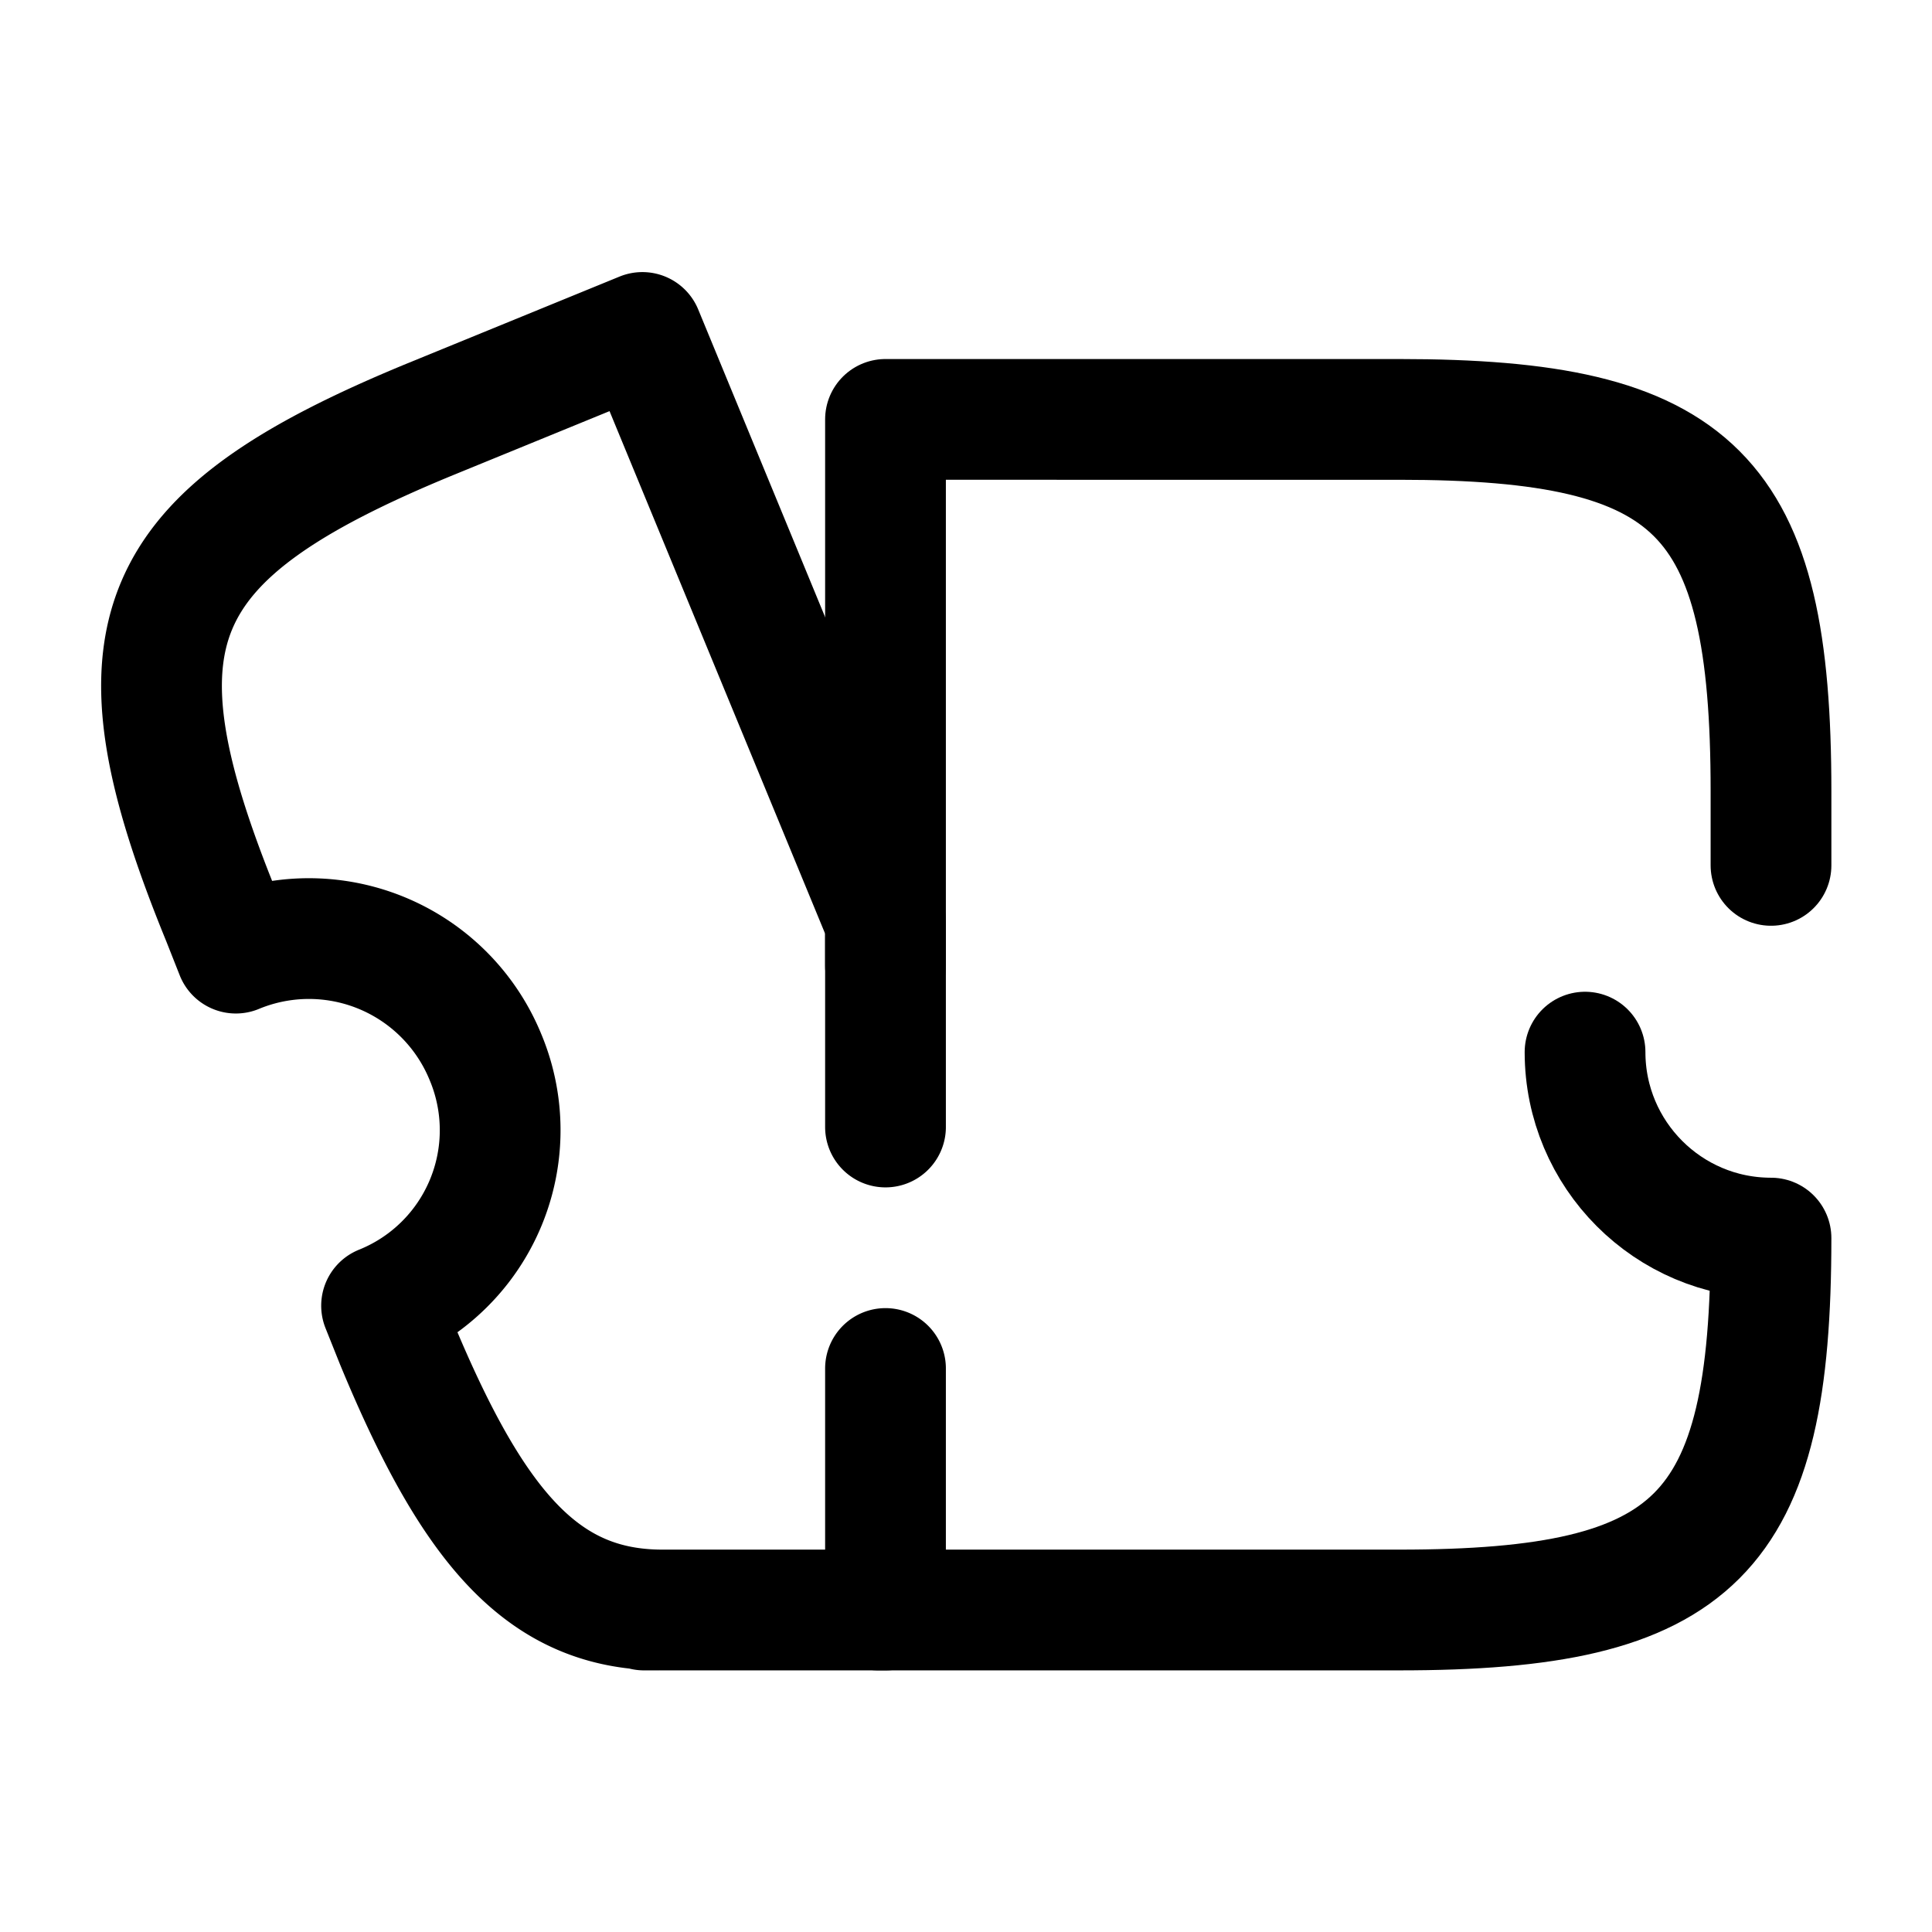
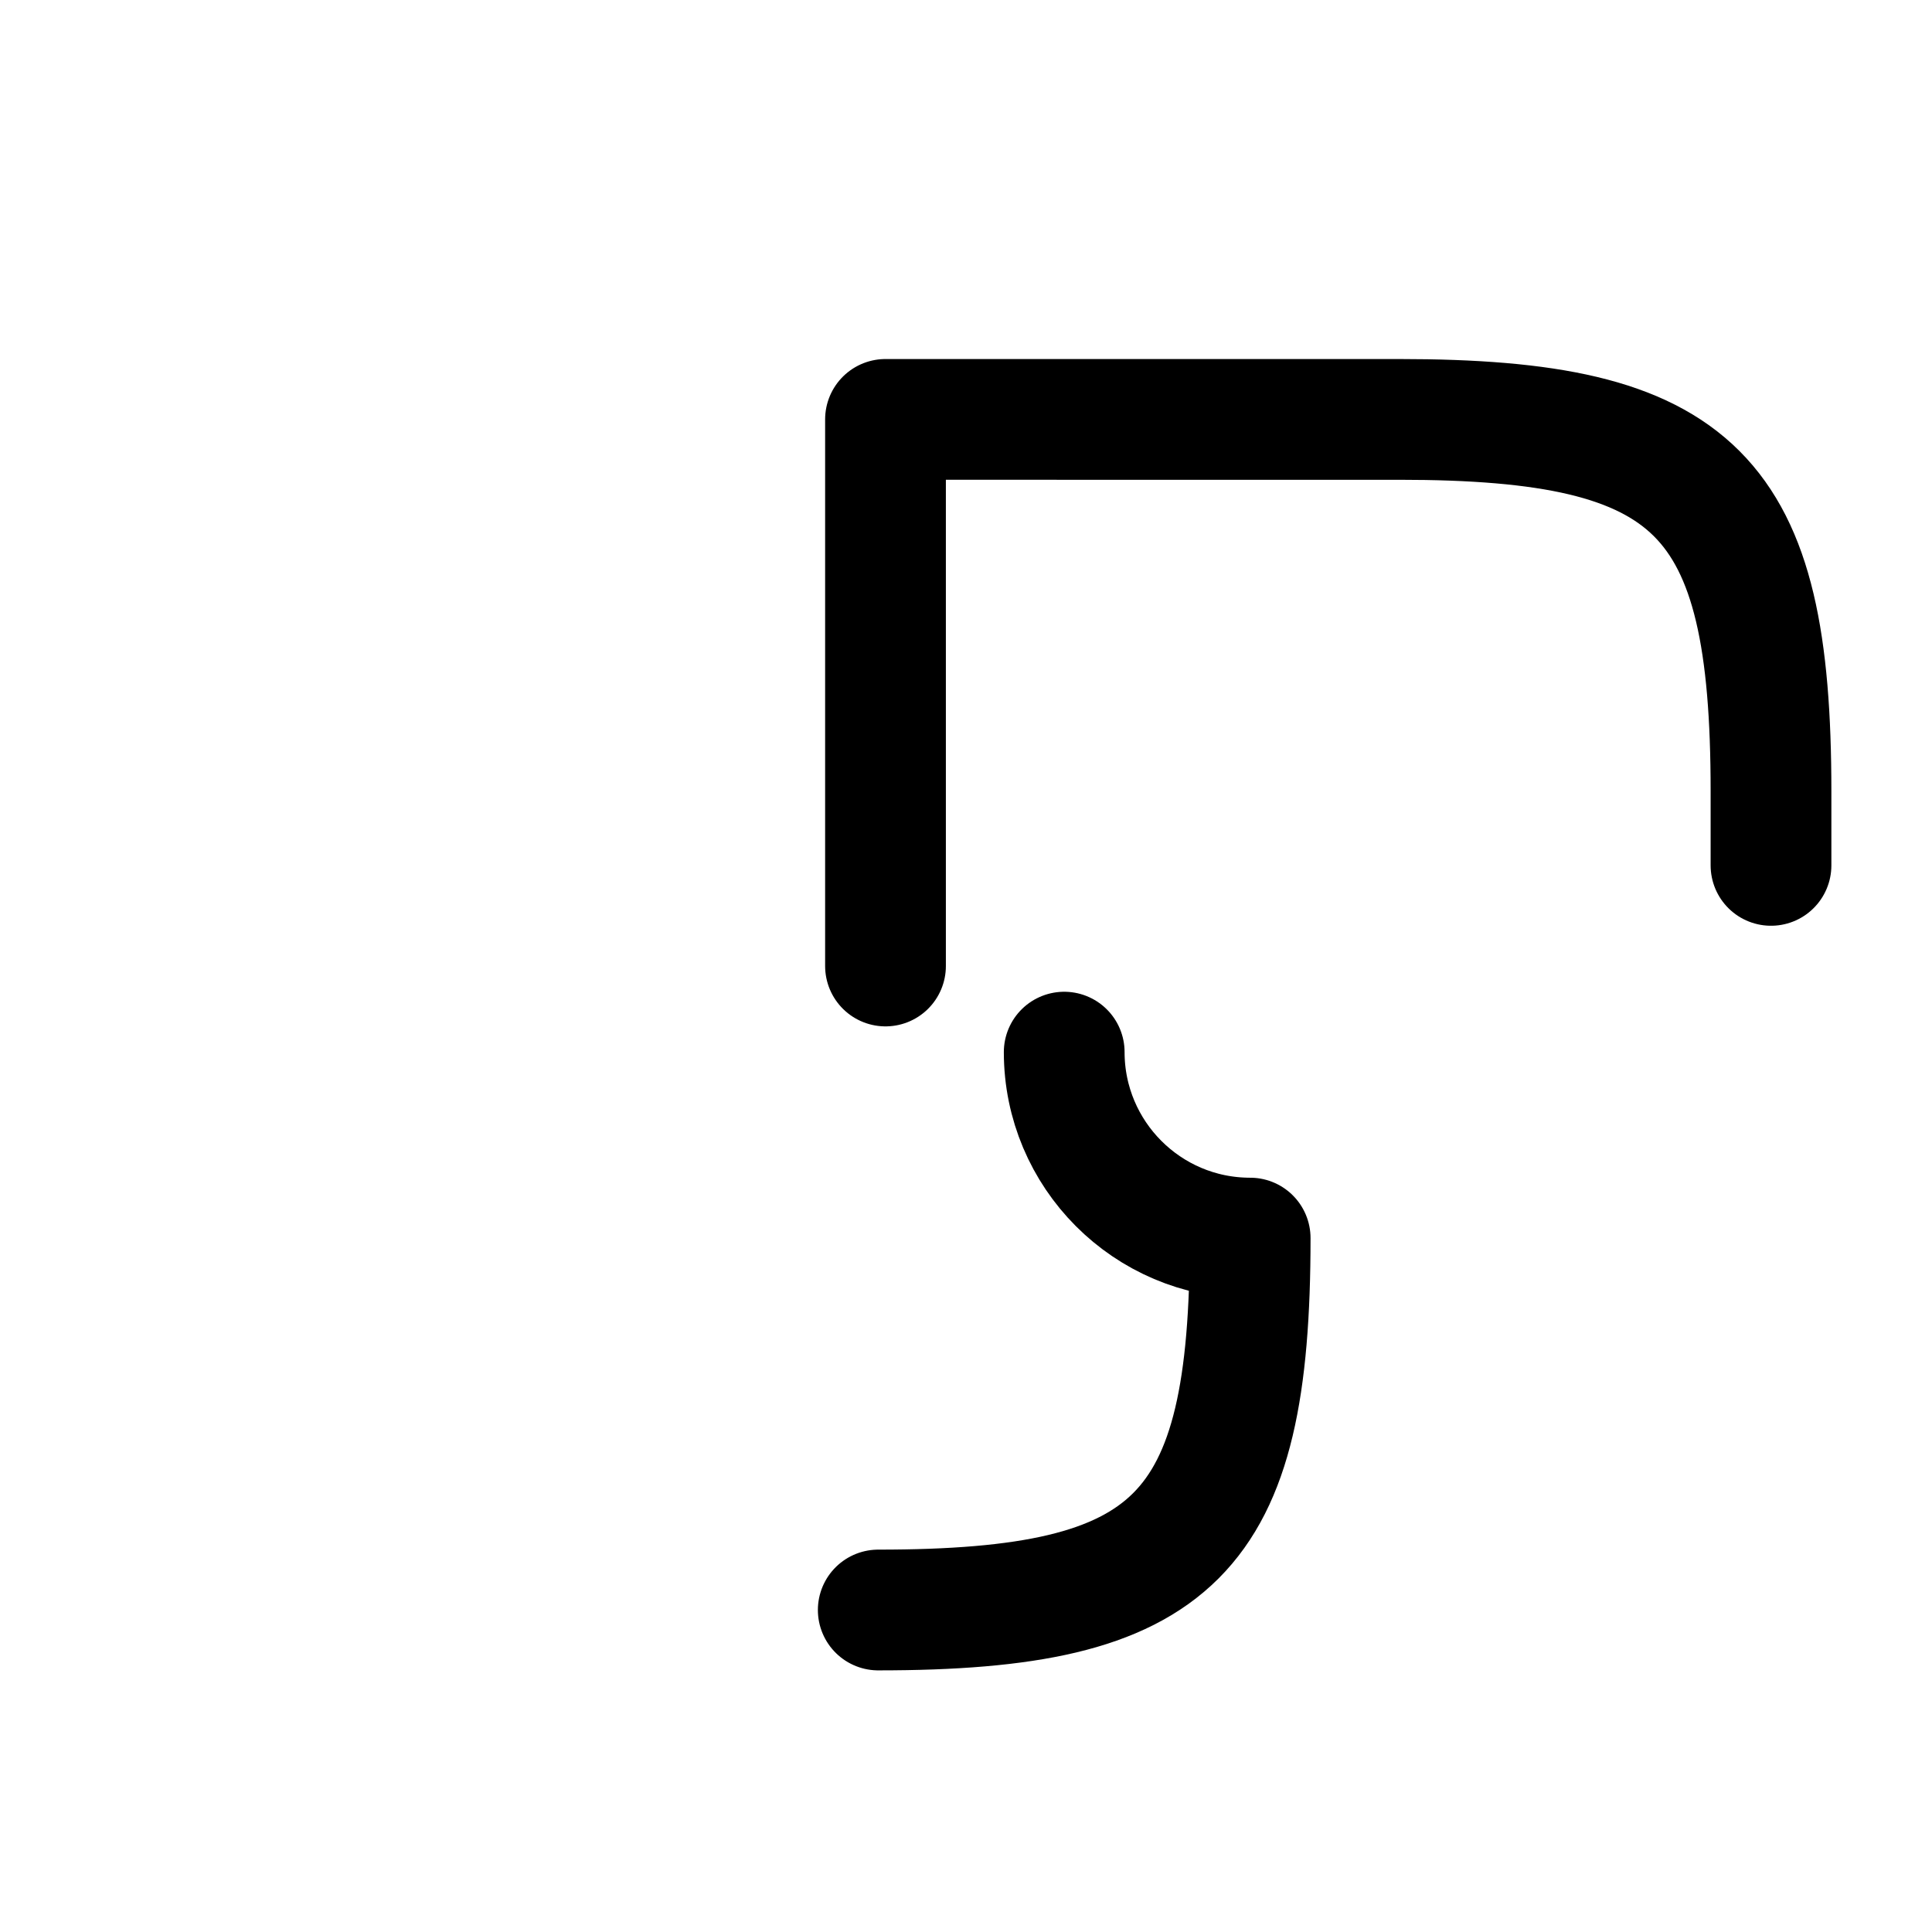
<svg xmlns="http://www.w3.org/2000/svg" fill="none" viewBox="0 0 24 24" stroke="currentColor" aria-hidden="true">
-   <path stroke-linecap="round" stroke-linejoin="round" stroke-width="1.5" d="M22 10.75v-.92c0-3.7-.92-4.62-4.62-4.62H11V12M10.91 20h6.47c3.7 0 4.62-.92 4.62-4.62-1.28 0-2.31-1.04-2.31-2.31" />
-   <path stroke-linecap="round" stroke-linejoin="round" stroke-width="1.5" d="M11 17v3H8.23c-1.48 0-2.35-1.01-3.31-3.33l-.18-.45a2.35 2.35 0 001.29-3.09 2.37 2.37 0 00-3.1-1.29l-.17-.43c-1.44-3.52-.94-4.75 2.58-6.2l2.64-1.08L11 11.45V14M8.17 20H8" />
+   <path stroke-linecap="round" stroke-linejoin="round" stroke-width="1.5" d="M22 10.75v-.92c0-3.7-.92-4.62-4.62-4.62H11V12M10.91 20c3.7 0 4.62-.92 4.62-4.62-1.28 0-2.31-1.04-2.31-2.31" />
</svg>